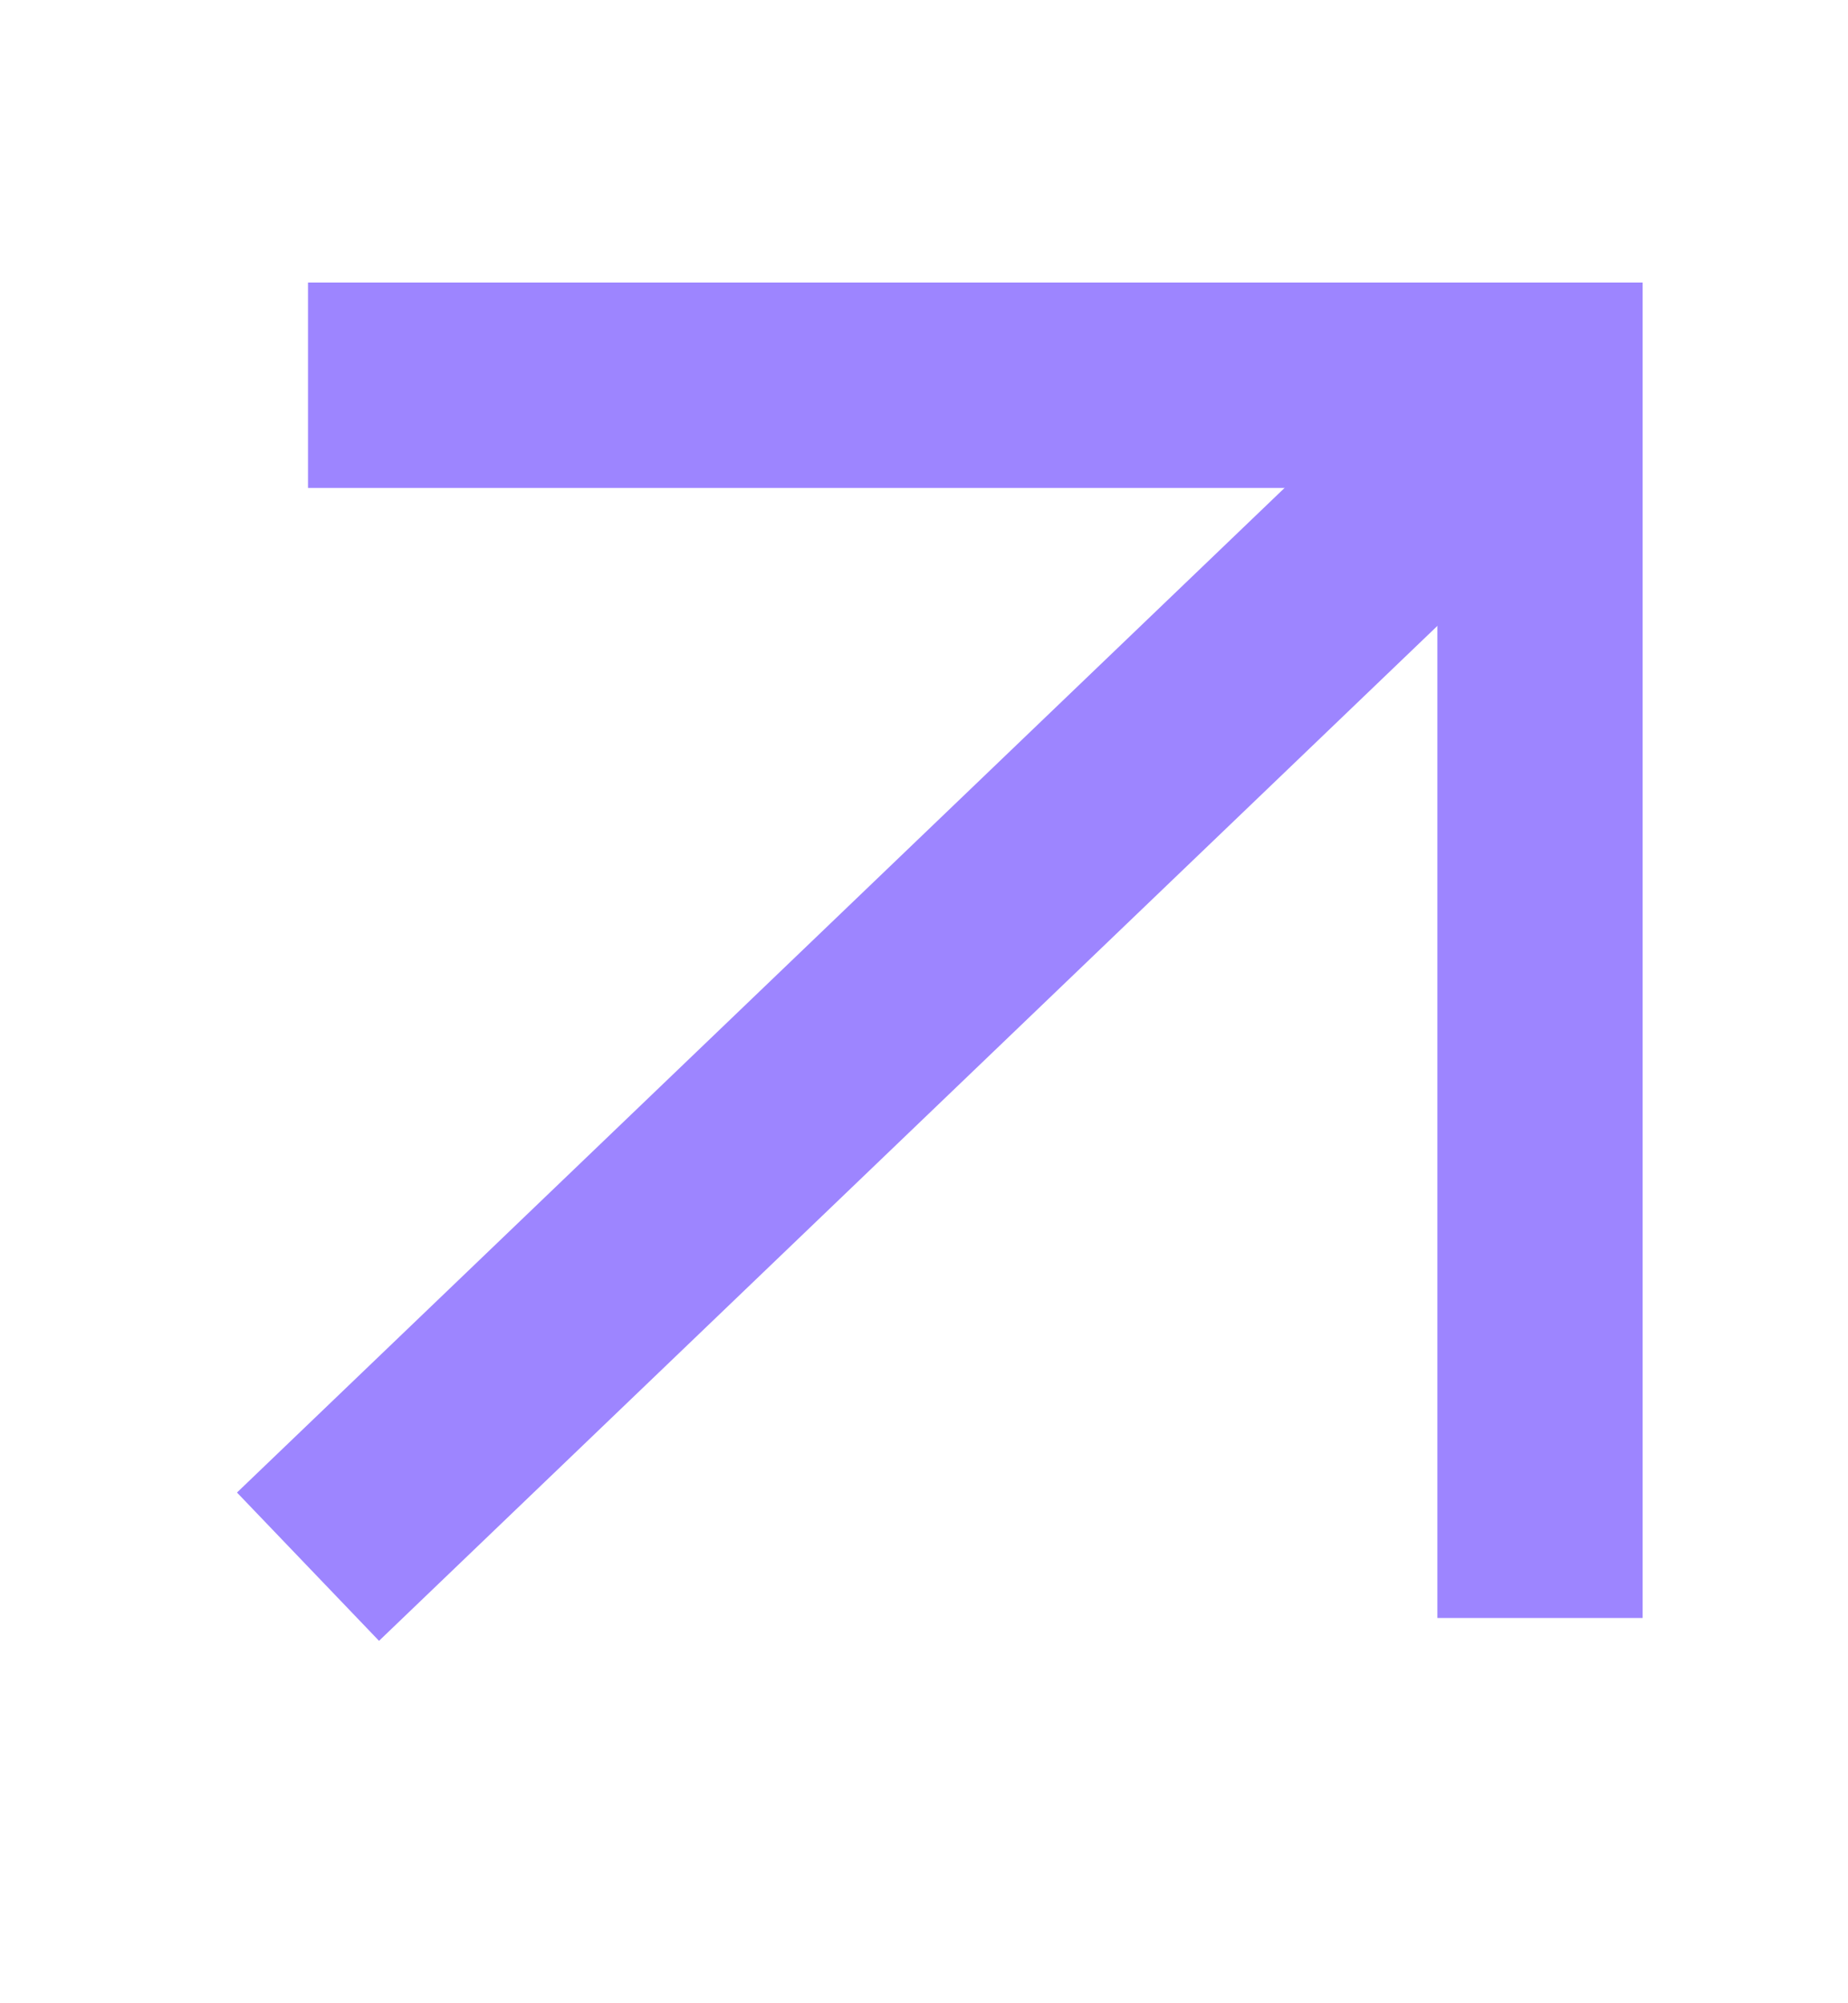
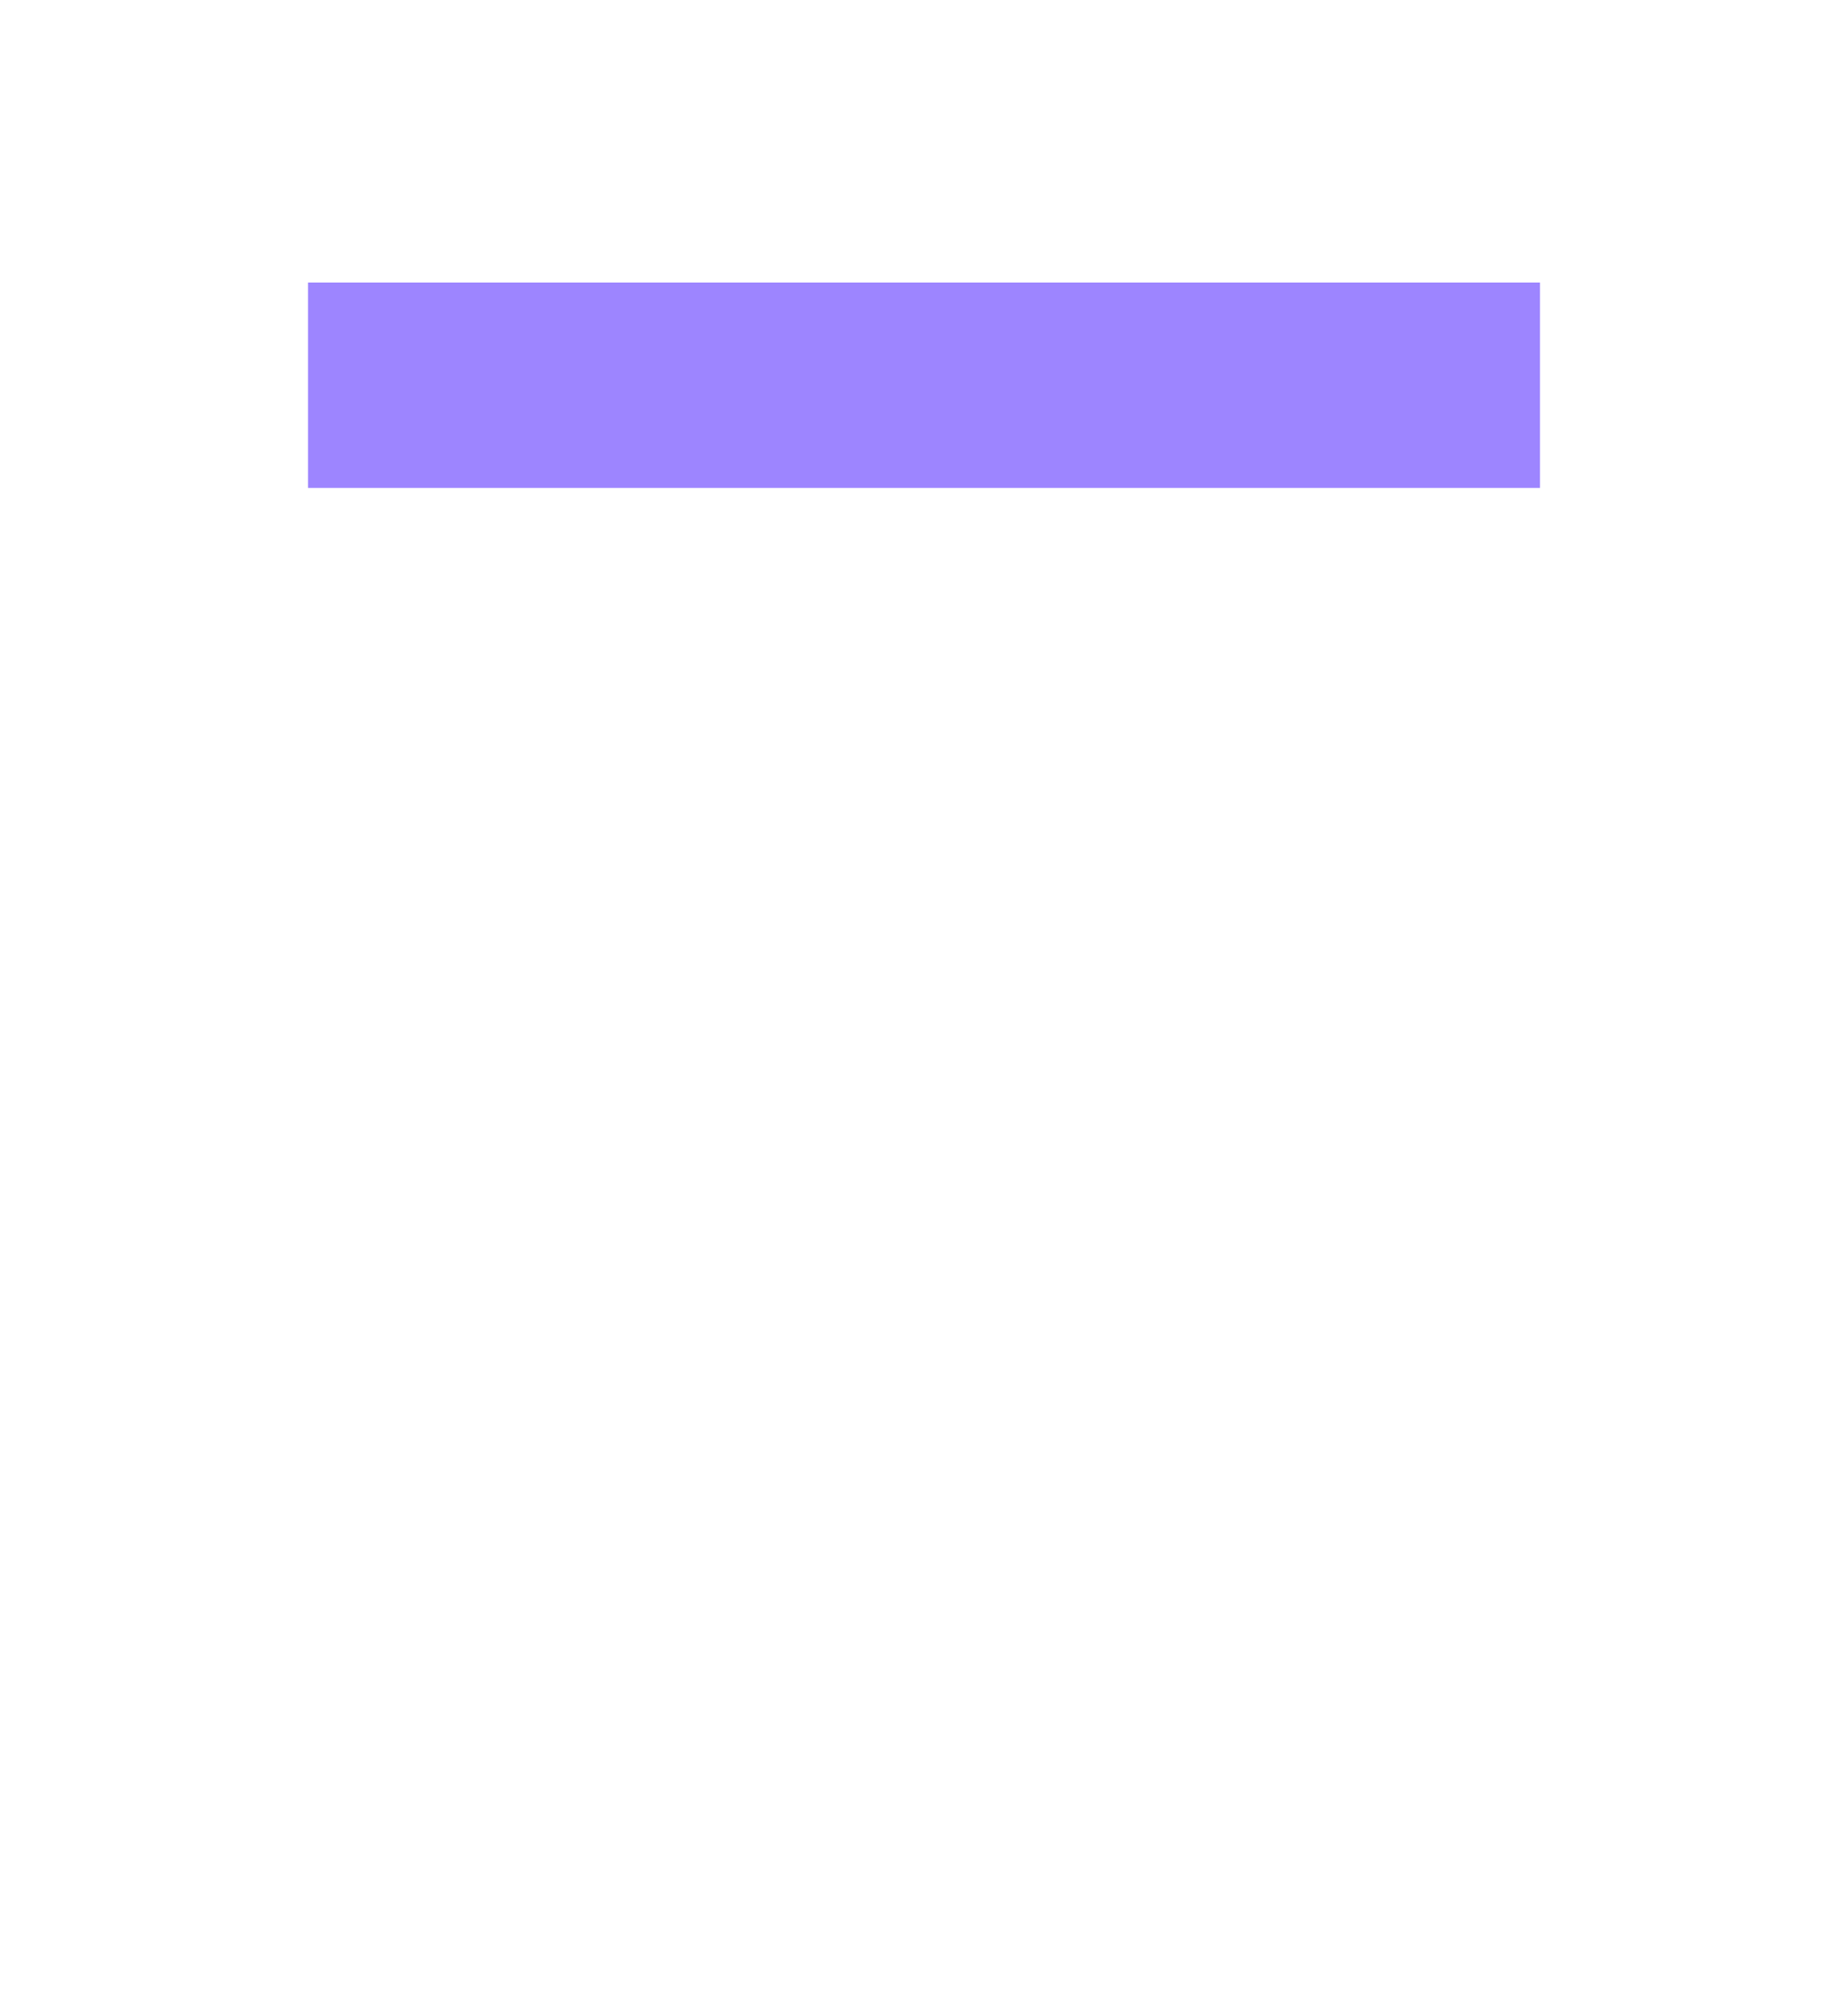
<svg xmlns="http://www.w3.org/2000/svg" width="12" height="13" viewBox="0 0 12 13" fill="none">
-   <path d="M2 2.5H10V10.5" stroke="#9D85FF" stroke-width="1.333" />
-   <path d="M2 10.167L10 2.5" stroke="#9D85FF" stroke-width="1.333" />
+   <path d="M2 2.5H10" stroke="#9D85FF" stroke-width="1.333" />
</svg>